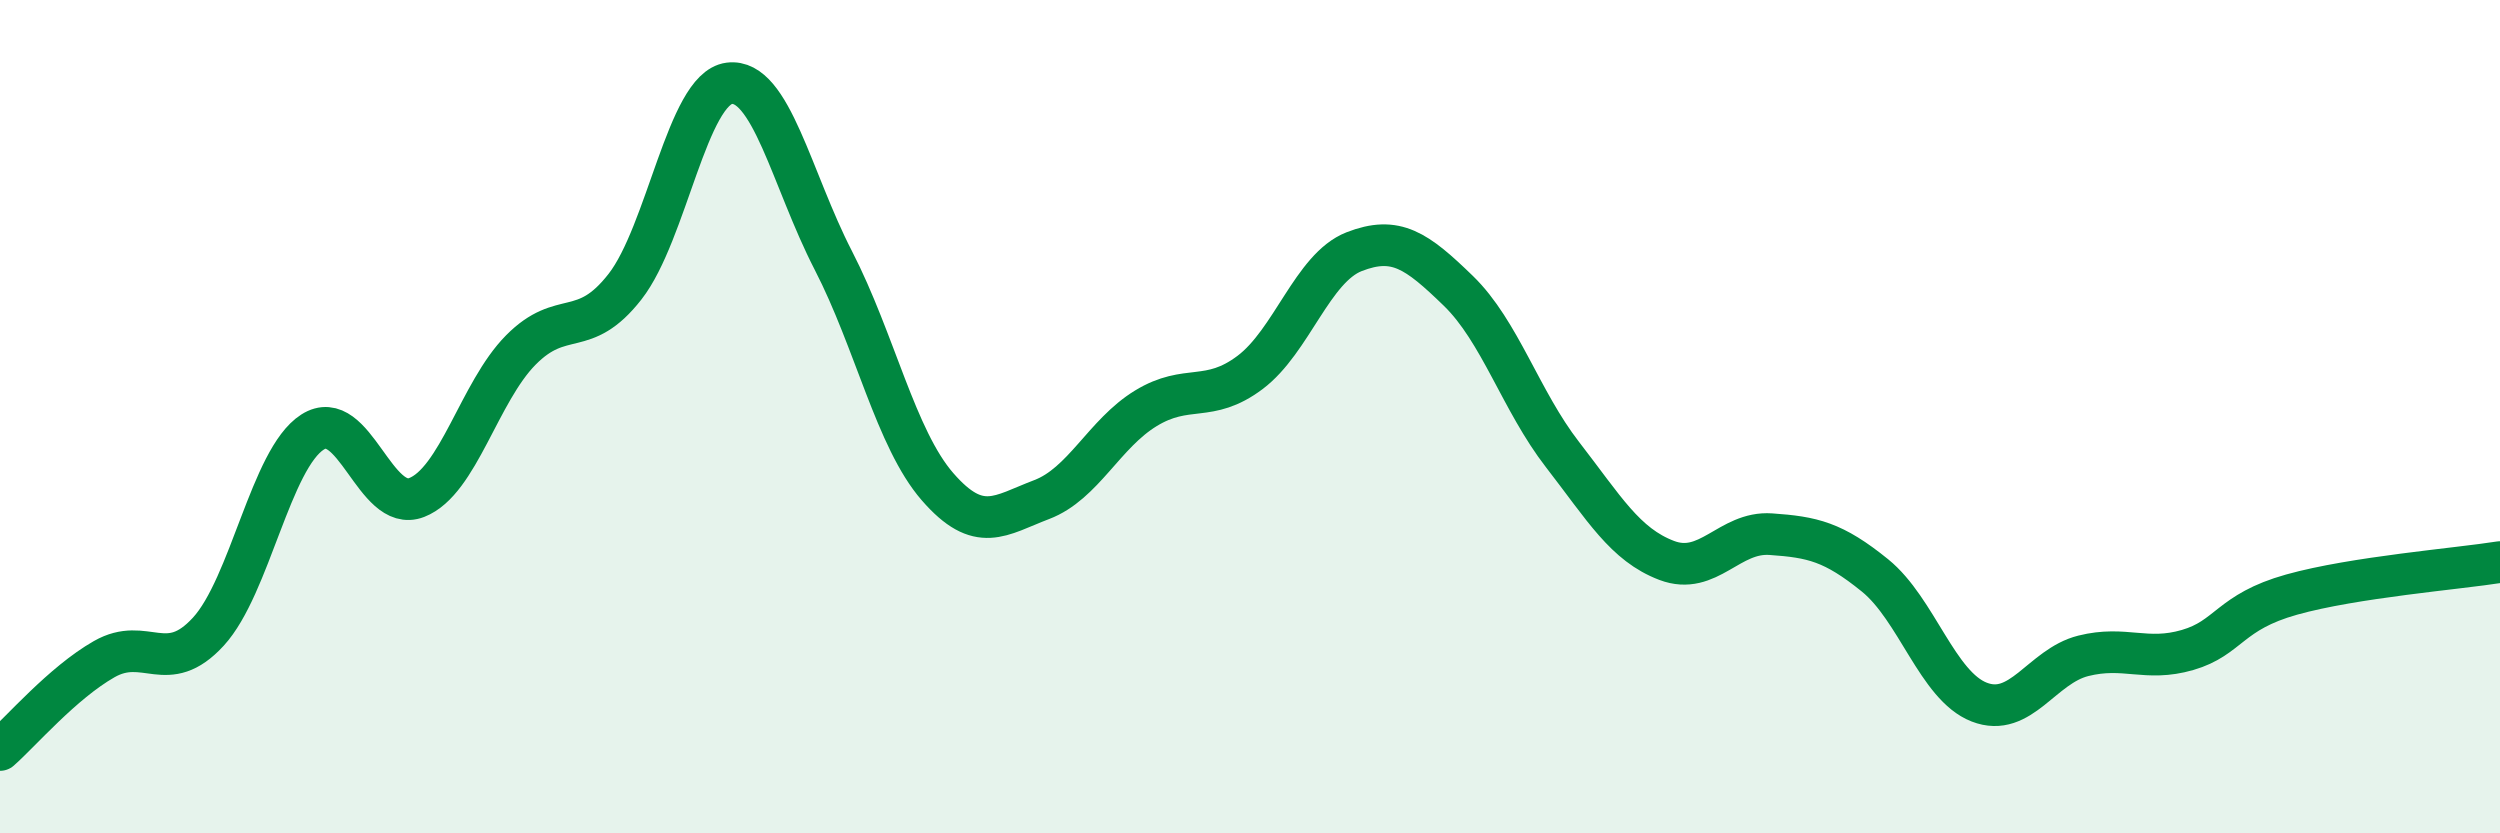
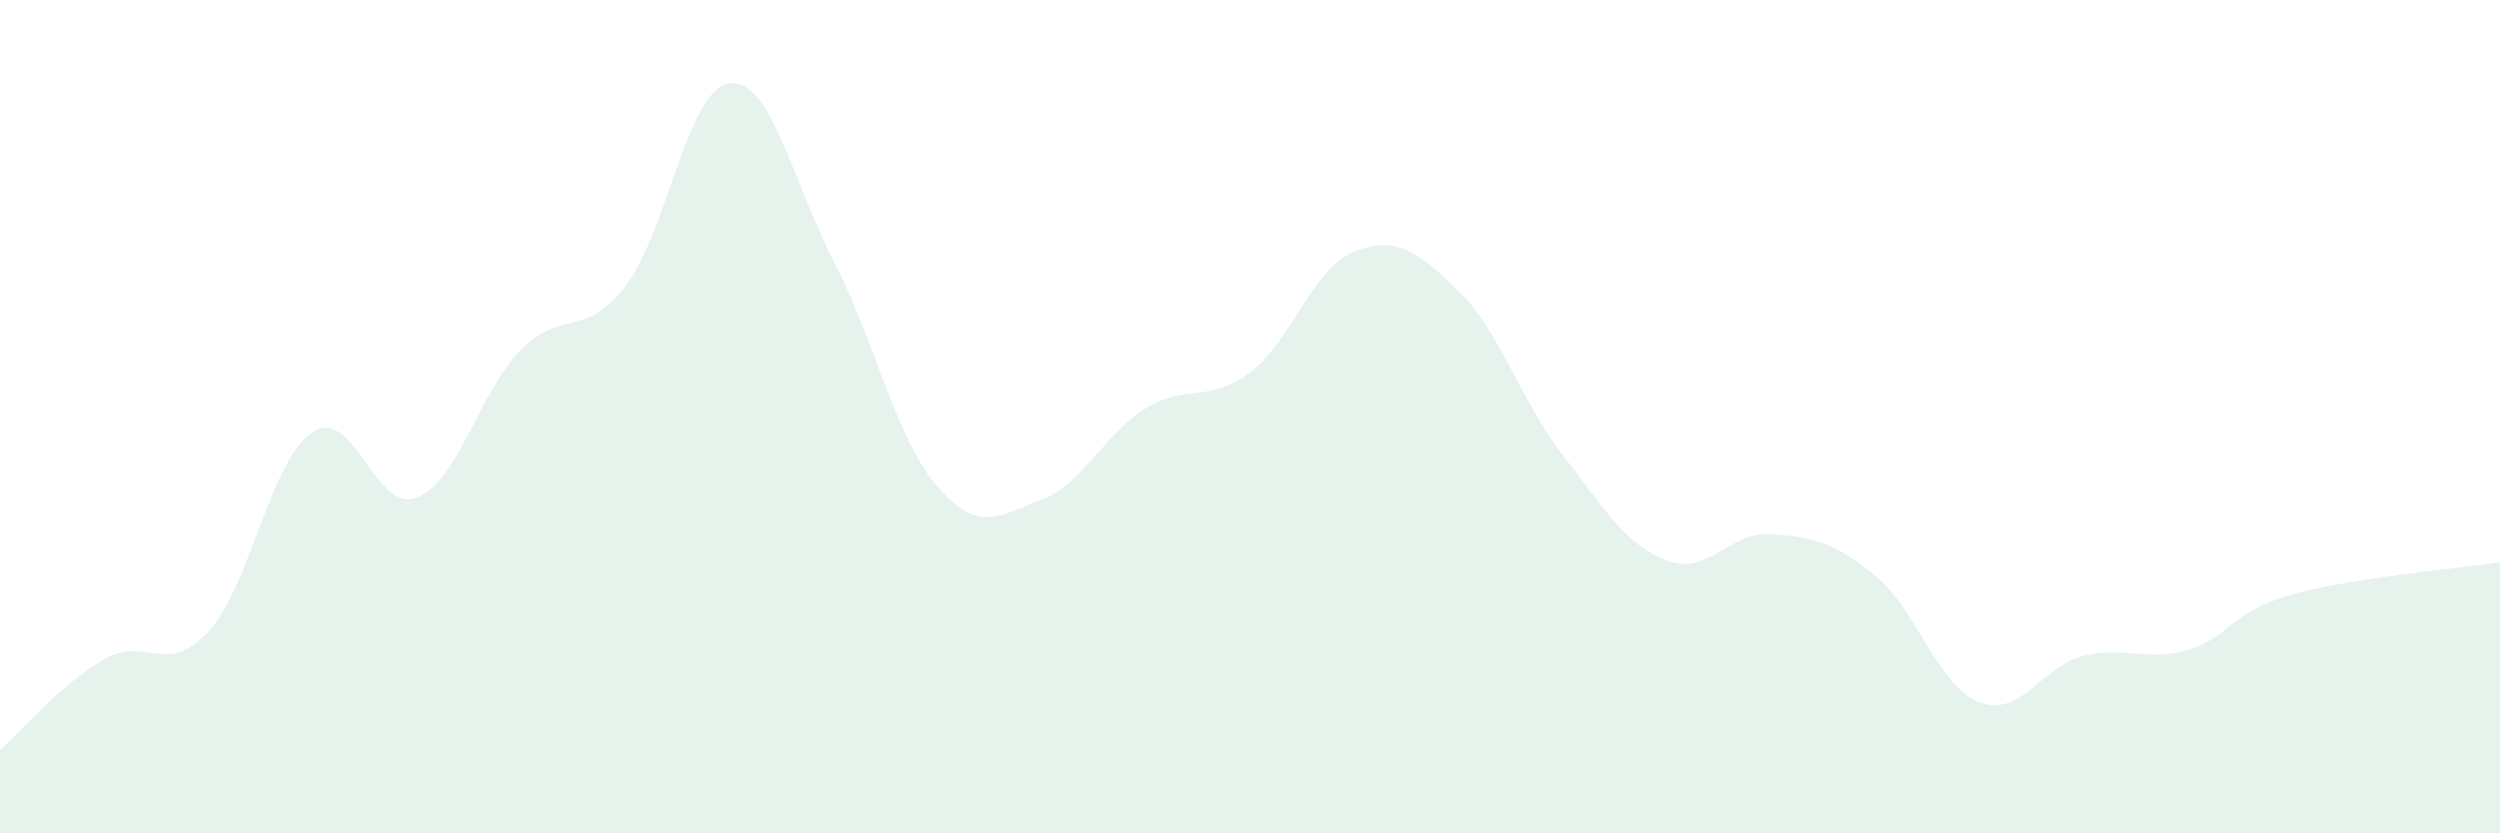
<svg xmlns="http://www.w3.org/2000/svg" width="60" height="20" viewBox="0 0 60 20">
  <path d="M 0,18 C 0.5,17.56 1.5,16.39 2.5,15.82 C 3.5,15.25 4,16.25 5,15.16 C 6,14.07 6.5,11.01 7.5,10.37 C 8.5,9.73 9,12.33 10,11.94 C 11,11.55 11.5,9.41 12.5,8.4 C 13.5,7.39 14,8.16 15,6.88 C 16,5.6 16.5,2.13 17.5,2 C 18.5,1.87 19,4.31 20,6.25 C 21,8.19 21.5,10.53 22.5,11.68 C 23.5,12.83 24,12.37 25,11.99 C 26,11.61 26.5,10.41 27.5,9.8 C 28.5,9.19 29,9.69 30,8.94 C 31,8.19 31.5,6.43 32.5,6.04 C 33.5,5.65 34,6.01 35,6.98 C 36,7.95 36.5,9.62 37.5,10.91 C 38.5,12.2 39,13.07 40,13.45 C 41,13.83 41.5,12.75 42.5,12.82 C 43.5,12.89 44,13 45,13.81 C 46,14.62 46.5,16.46 47.5,16.85 C 48.5,17.24 49,15.99 50,15.74 C 51,15.49 51.5,15.89 52.5,15.6 C 53.5,15.31 53.5,14.69 55,14.27 C 56.5,13.85 59,13.65 60,13.49L60 20L0 20Z" fill="#008740" opacity="0.1" stroke-linecap="round" stroke-linejoin="round" />
-   <path d="M 0,18 C 0.5,17.56 1.5,16.39 2.5,15.82 C 3.5,15.25 4,16.25 5,15.16 C 6,14.07 6.5,11.01 7.5,10.37 C 8.5,9.73 9,12.33 10,11.94 C 11,11.55 11.5,9.41 12.5,8.4 C 13.5,7.39 14,8.16 15,6.88 C 16,5.6 16.5,2.13 17.5,2 C 18.5,1.87 19,4.31 20,6.25 C 21,8.19 21.5,10.53 22.5,11.68 C 23.5,12.83 24,12.37 25,11.99 C 26,11.61 26.5,10.41 27.5,9.8 C 28.5,9.19 29,9.69 30,8.94 C 31,8.19 31.5,6.43 32.5,6.04 C 33.5,5.65 34,6.01 35,6.98 C 36,7.95 36.5,9.62 37.5,10.91 C 38.5,12.2 39,13.07 40,13.45 C 41,13.83 41.5,12.75 42.5,12.82 C 43.5,12.89 44,13 45,13.81 C 46,14.62 46.5,16.46 47.5,16.85 C 48.5,17.24 49,15.99 50,15.74 C 51,15.49 51.5,15.89 52.5,15.6 C 53.5,15.31 53.5,14.69 55,14.27 C 56.5,13.85 59,13.65 60,13.49" stroke="#008740" stroke-width="1" fill="none" stroke-linecap="round" stroke-linejoin="round" />
</svg>